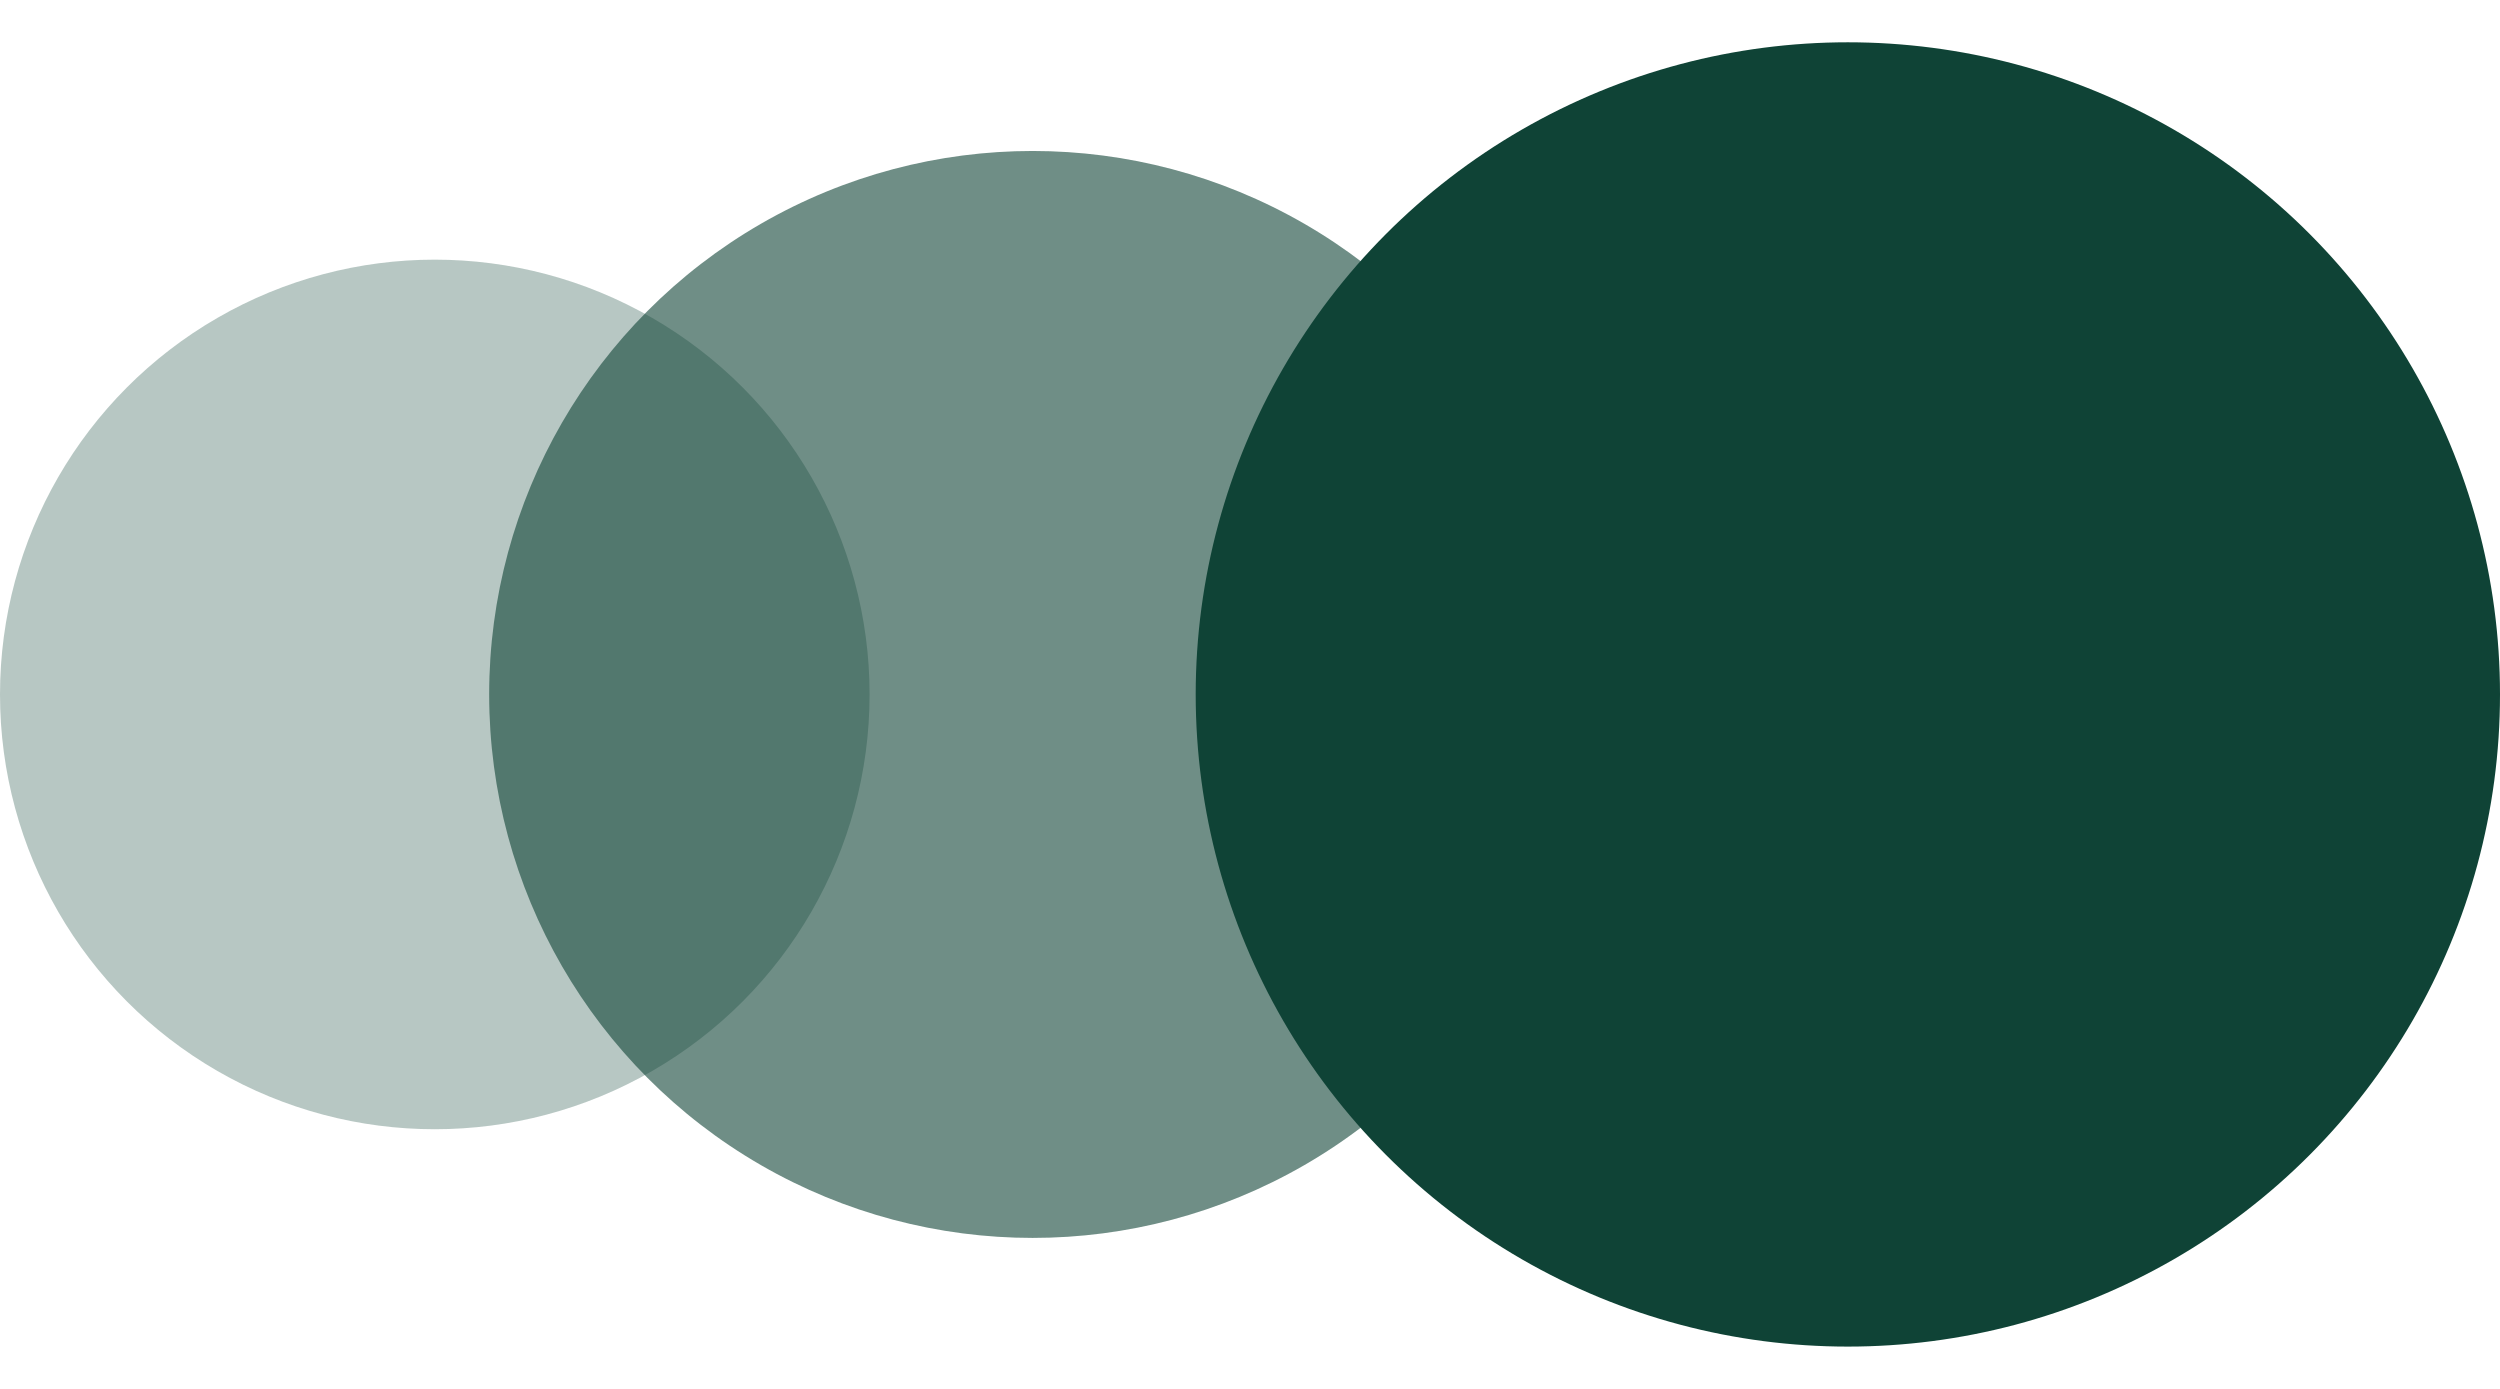
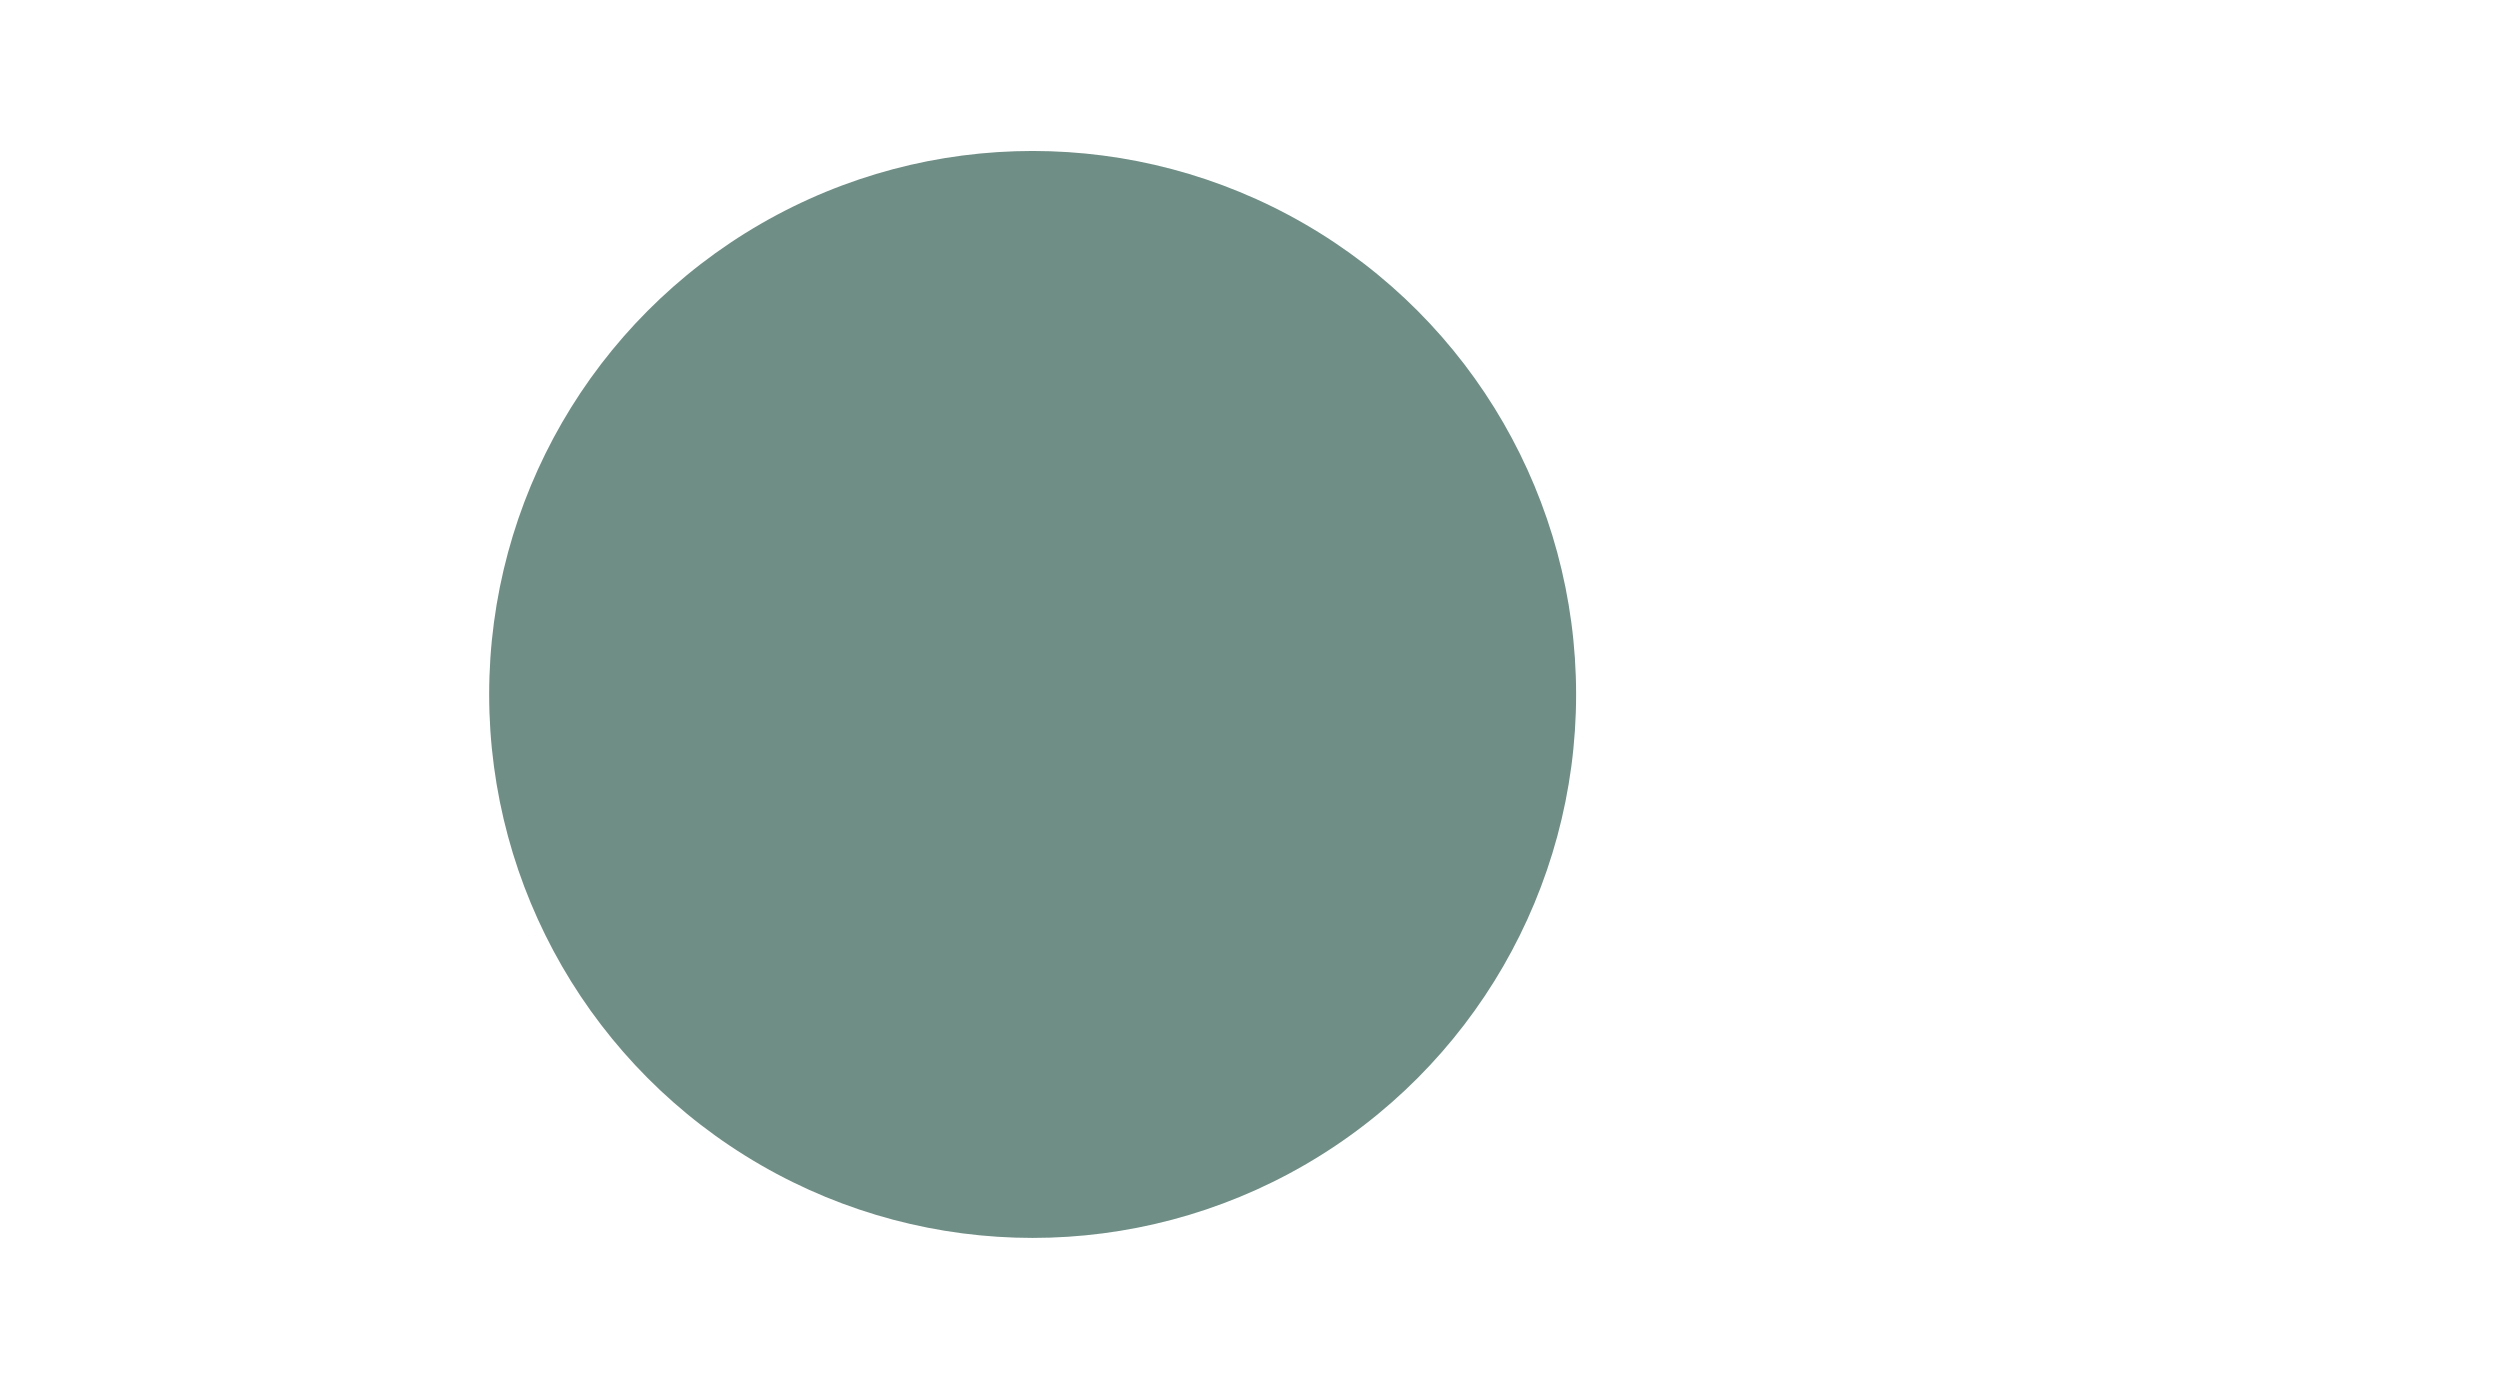
<svg xmlns="http://www.w3.org/2000/svg" width="36" height="20" viewBox="0 0 36 20" fill="none">
-   <circle opacity="0.3" cx="6.261" cy="10" r="6.261" fill="#0F4336" />
  <circle opacity="0.6" cx="14.87" cy="10" r="7.826" fill="#0F4336" />
-   <circle cx="26.609" cy="10" r="9.391" fill="#0F4336" />
</svg>